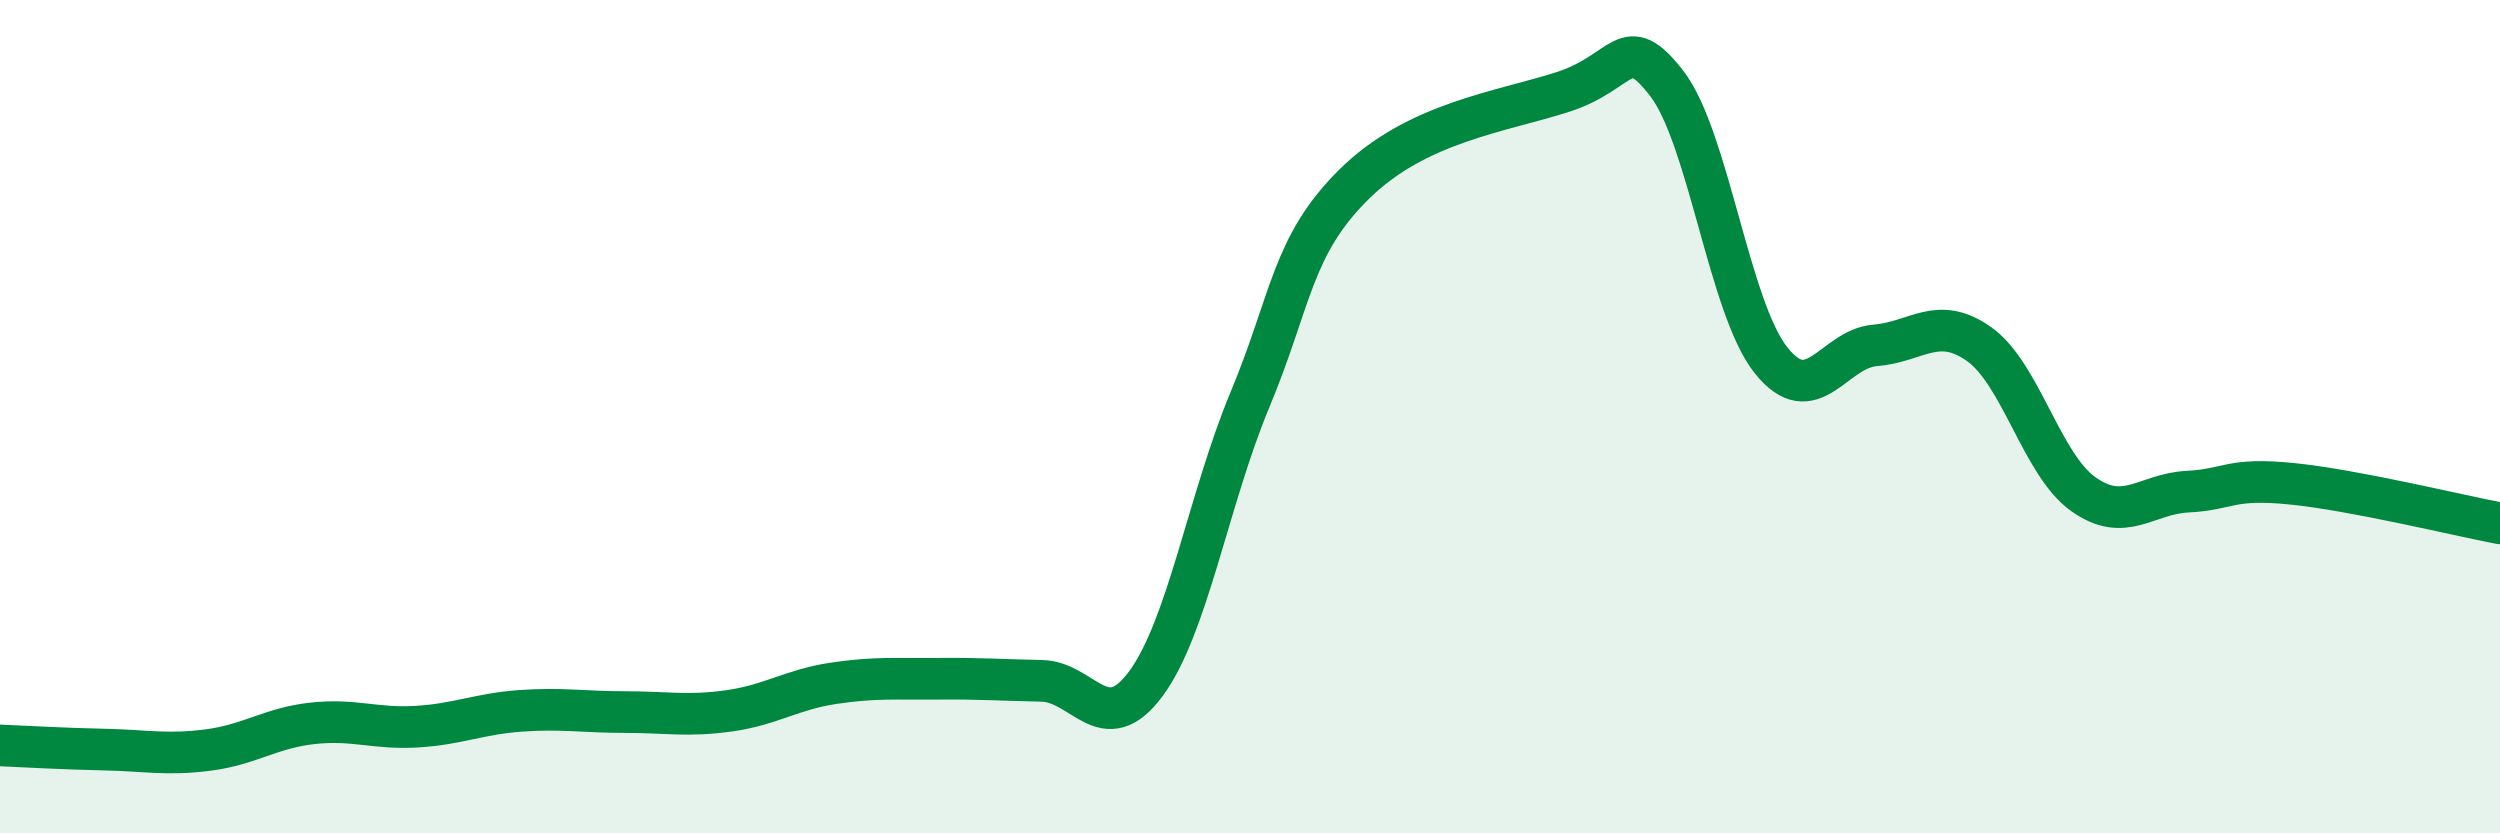
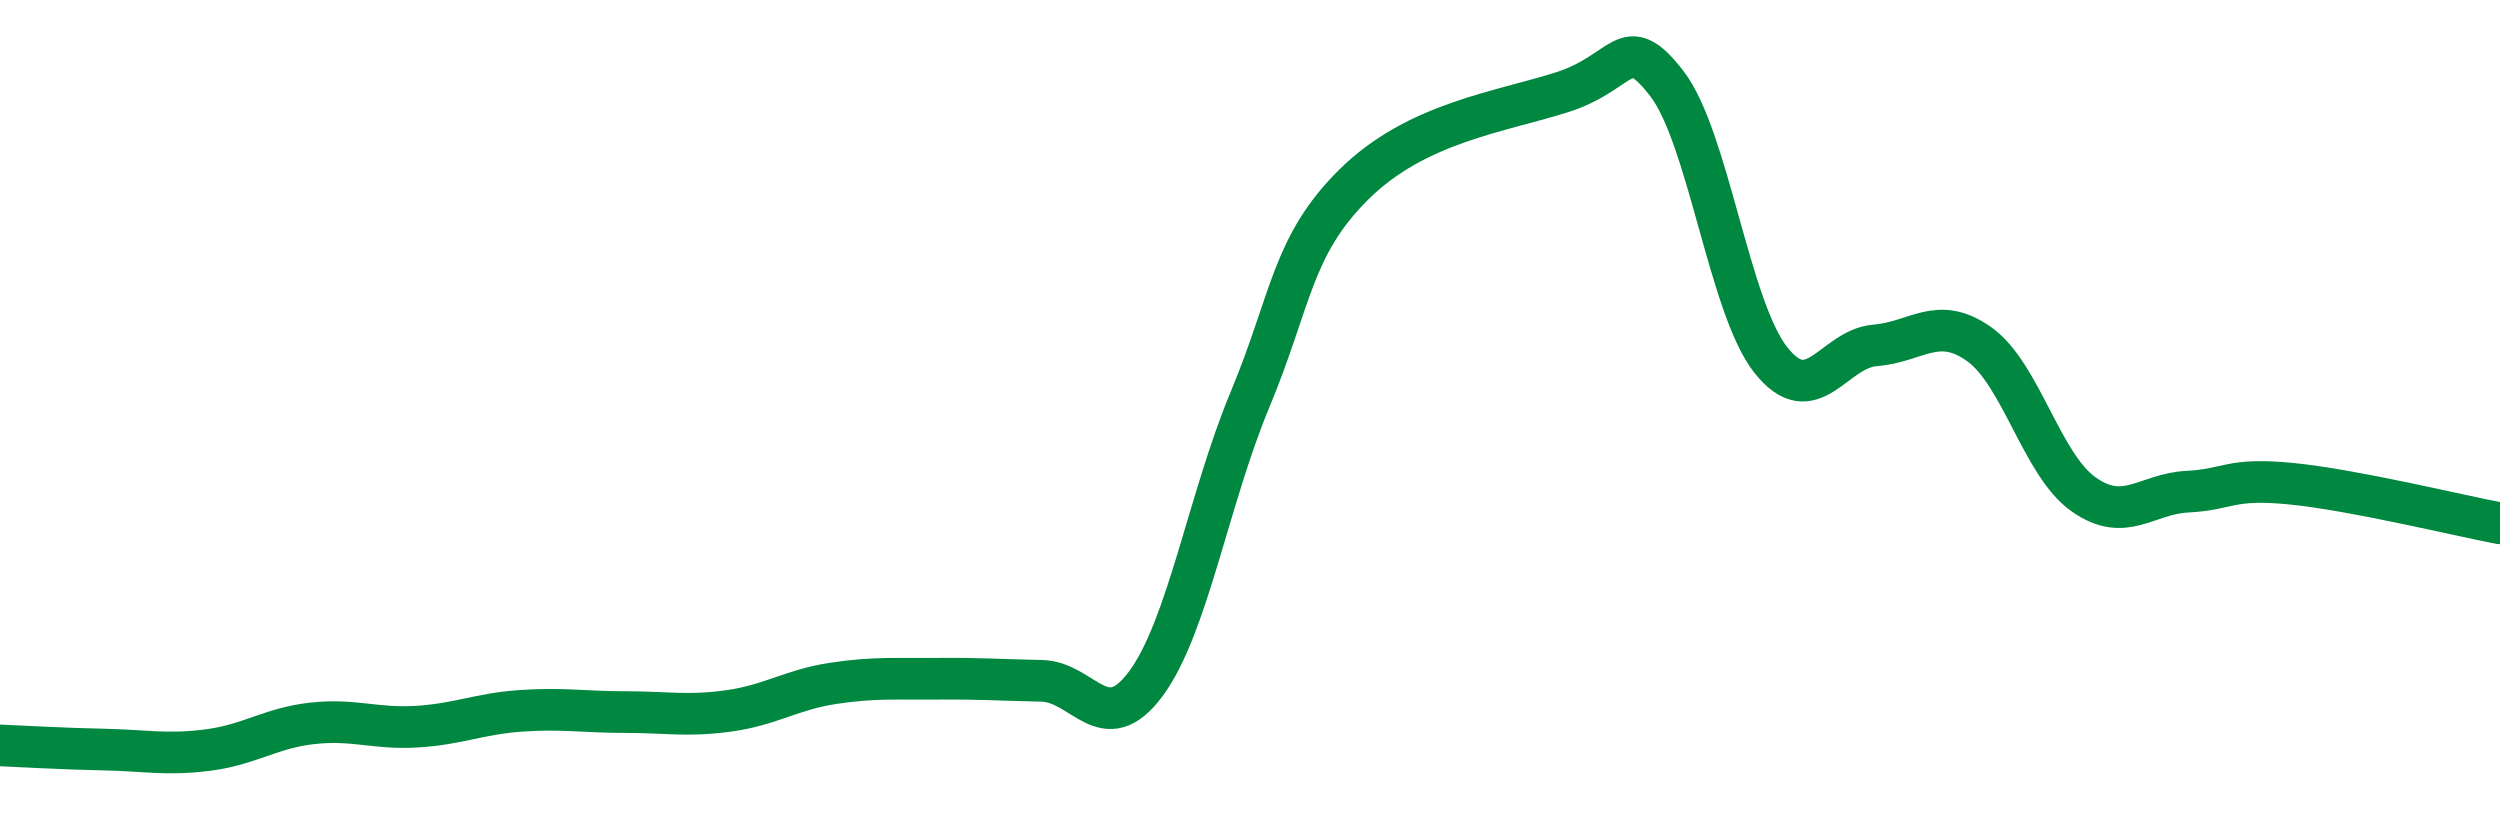
<svg xmlns="http://www.w3.org/2000/svg" width="60" height="20" viewBox="0 0 60 20">
-   <path d="M 0,17.89 C 0.5,17.91 1.5,17.97 2.5,17.99 C 3.5,18.01 4,18.13 5,18 C 6,17.87 6.5,17.47 7.5,17.36 C 8.5,17.25 9,17.5 10,17.44 C 11,17.38 11.5,17.13 12.5,17.06 C 13.5,16.99 14,17.09 15,17.09 C 16,17.09 16.5,17.2 17.5,17.06 C 18.5,16.92 19,16.55 20,16.4 C 21,16.25 21.5,16.3 22.5,16.29 C 23.5,16.28 24,16.32 25,16.34 C 26,16.36 26.5,17.76 27.5,16.41 C 28.5,15.06 29,11.99 30,9.59 C 31,7.19 31,5.9 32.5,4.42 C 34,2.94 36,2.69 37.5,2.21 C 39,1.73 39,0.71 40,2 C 41,3.29 41.5,7.38 42.5,8.64 C 43.5,9.9 44,8.37 45,8.29 C 46,8.21 46.5,7.55 47.5,8.26 C 48.5,8.97 49,11.15 50,11.86 C 51,12.57 51.5,11.85 52.5,11.8 C 53.5,11.75 53.5,11.46 55,11.61 C 56.5,11.76 59,12.37 60,12.56L60 20L0 20Z" fill="#008740" opacity="0.1" stroke-linecap="round" stroke-linejoin="round" />
  <path d="M 0,17.89 C 0.5,17.91 1.5,17.97 2.5,17.99 C 3.5,18.01 4,18.13 5,18 C 6,17.87 6.5,17.47 7.5,17.36 C 8.5,17.25 9,17.5 10,17.44 C 11,17.38 11.5,17.13 12.5,17.06 C 13.5,16.99 14,17.09 15,17.09 C 16,17.09 16.5,17.2 17.5,17.06 C 18.5,16.92 19,16.55 20,16.4 C 21,16.25 21.5,16.3 22.5,16.29 C 23.5,16.28 24,16.32 25,16.34 C 26,16.36 26.5,17.76 27.5,16.41 C 28.5,15.06 29,11.99 30,9.59 C 31,7.19 31,5.9 32.5,4.42 C 34,2.94 36,2.69 37.5,2.21 C 39,1.73 39,0.71 40,2 C 41,3.29 41.5,7.38 42.5,8.64 C 43.5,9.9 44,8.37 45,8.29 C 46,8.21 46.5,7.55 47.5,8.26 C 48.5,8.97 49,11.15 50,11.86 C 51,12.57 51.5,11.85 52.5,11.8 C 53.5,11.75 53.5,11.46 55,11.61 C 56.5,11.76 59,12.37 60,12.56" stroke="#008740" stroke-width="1" fill="none" stroke-linecap="round" stroke-linejoin="round" />
</svg>